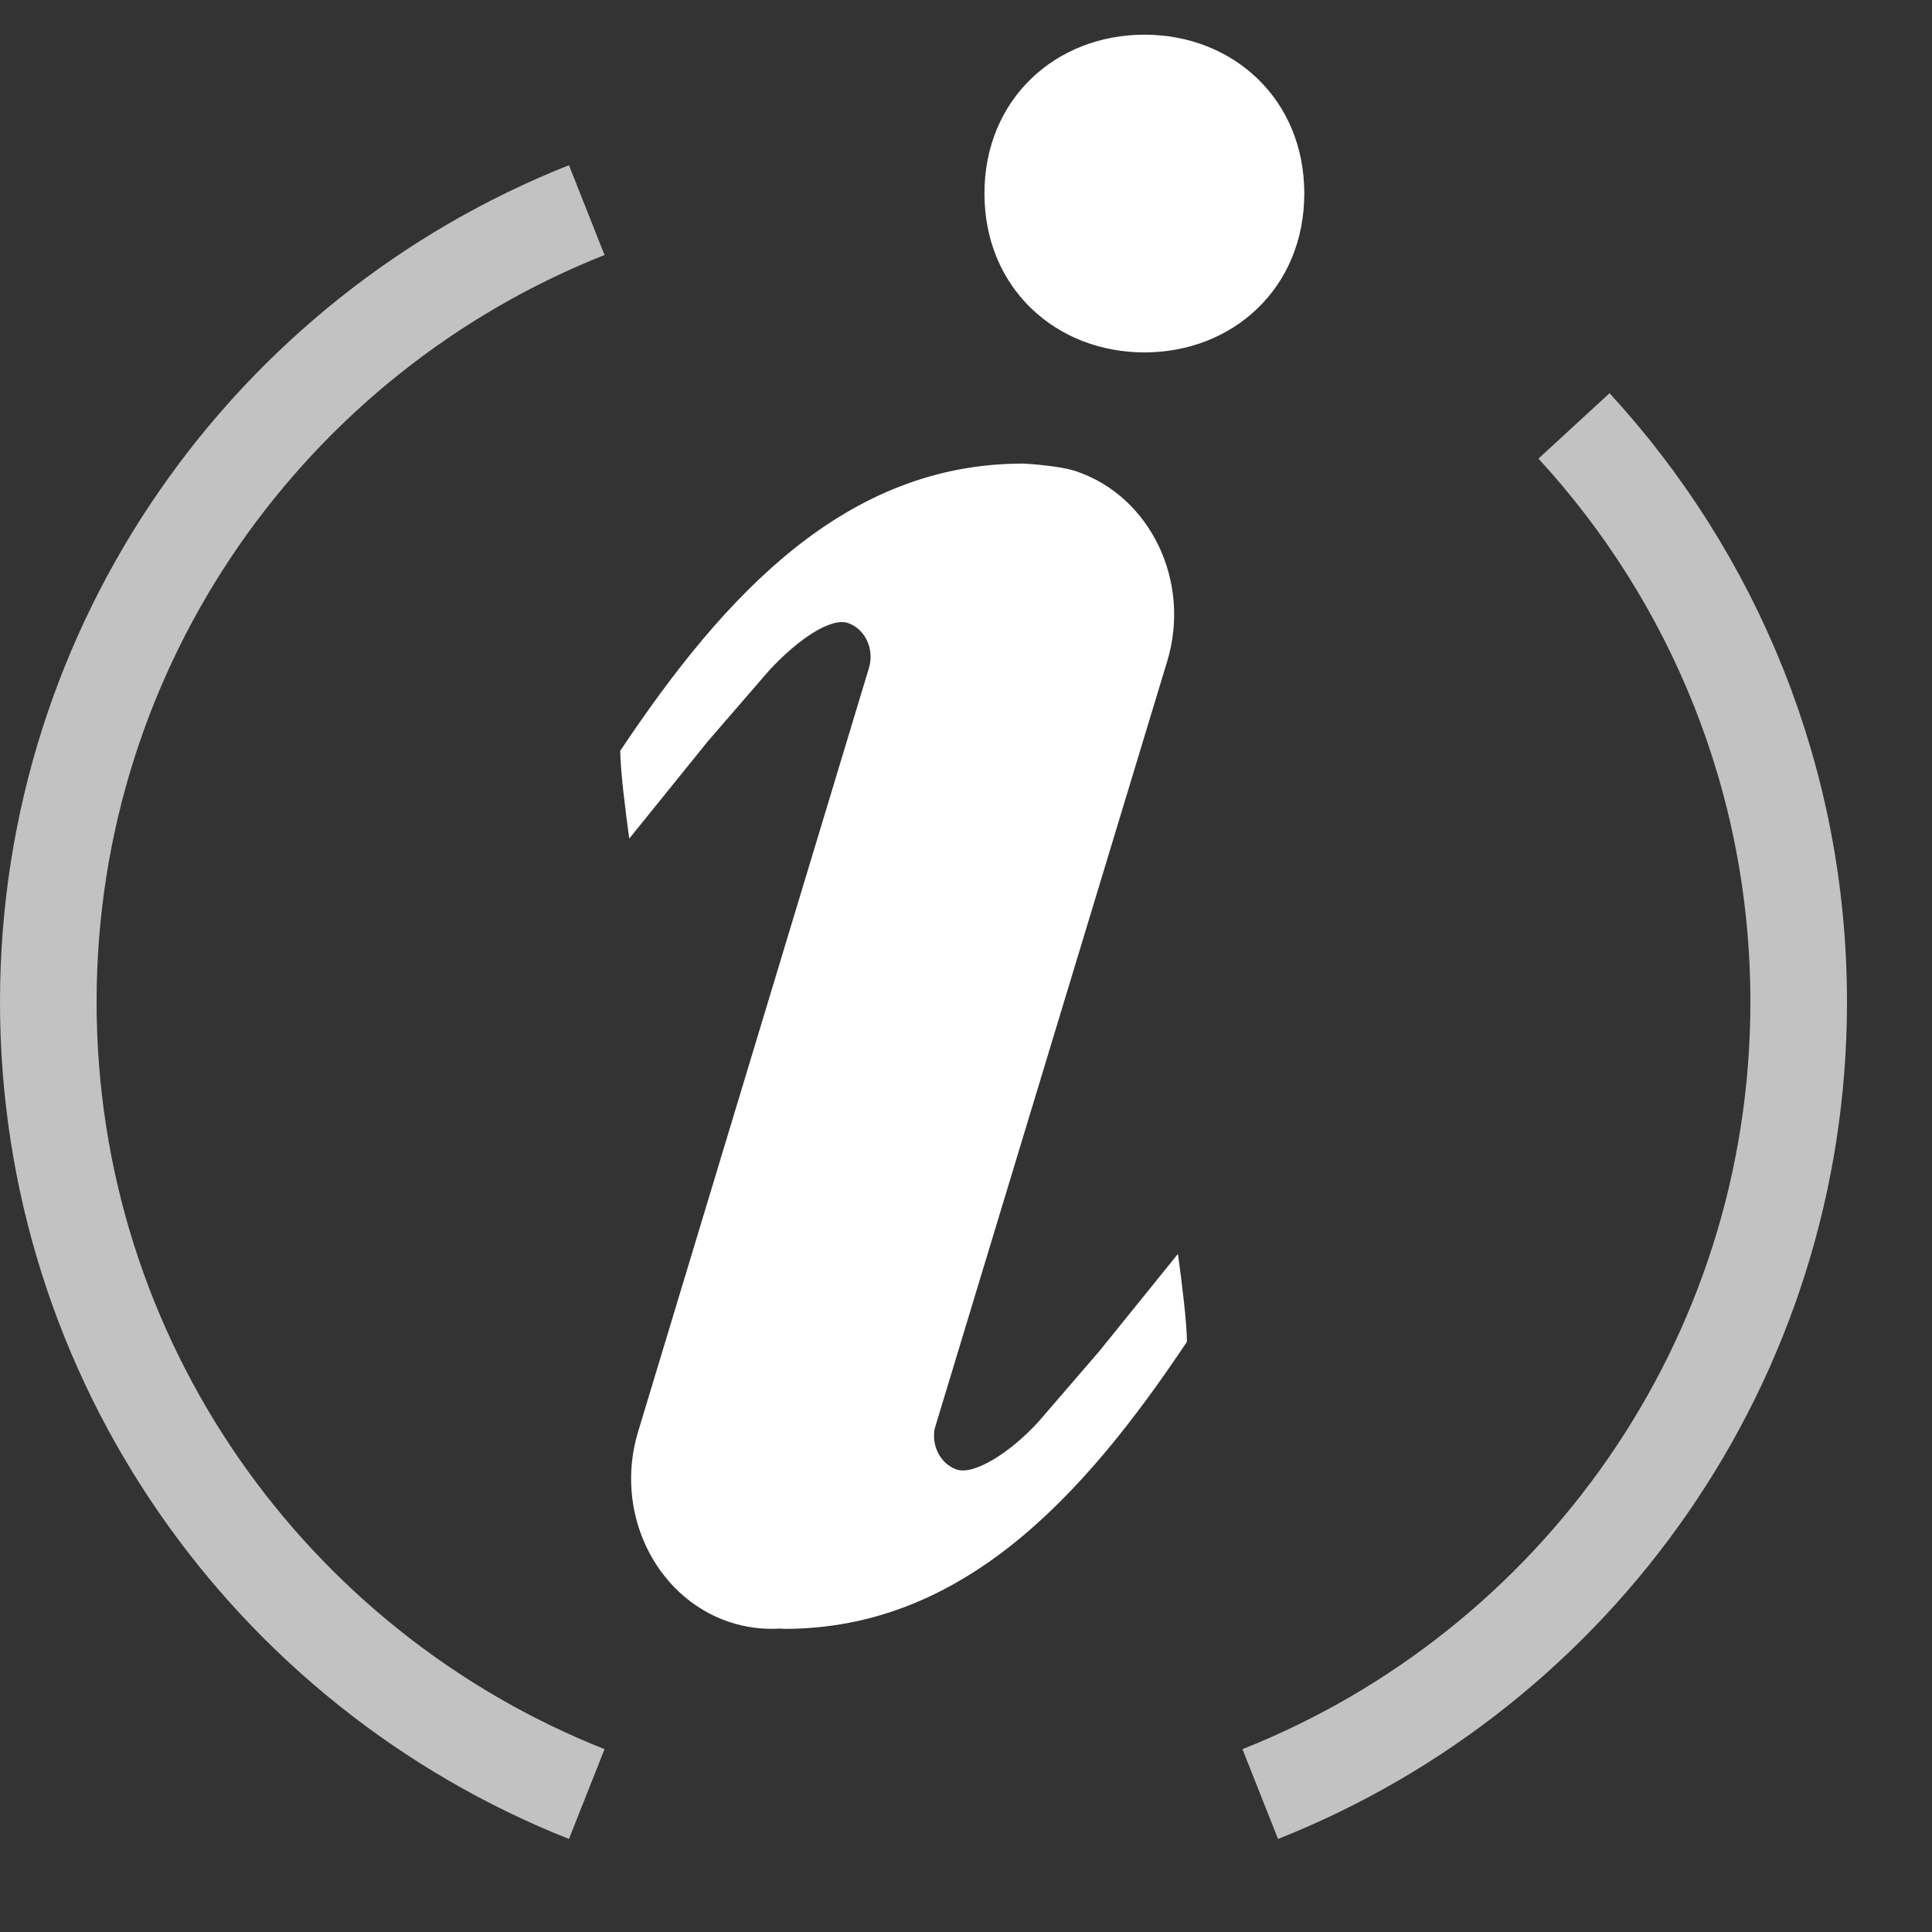
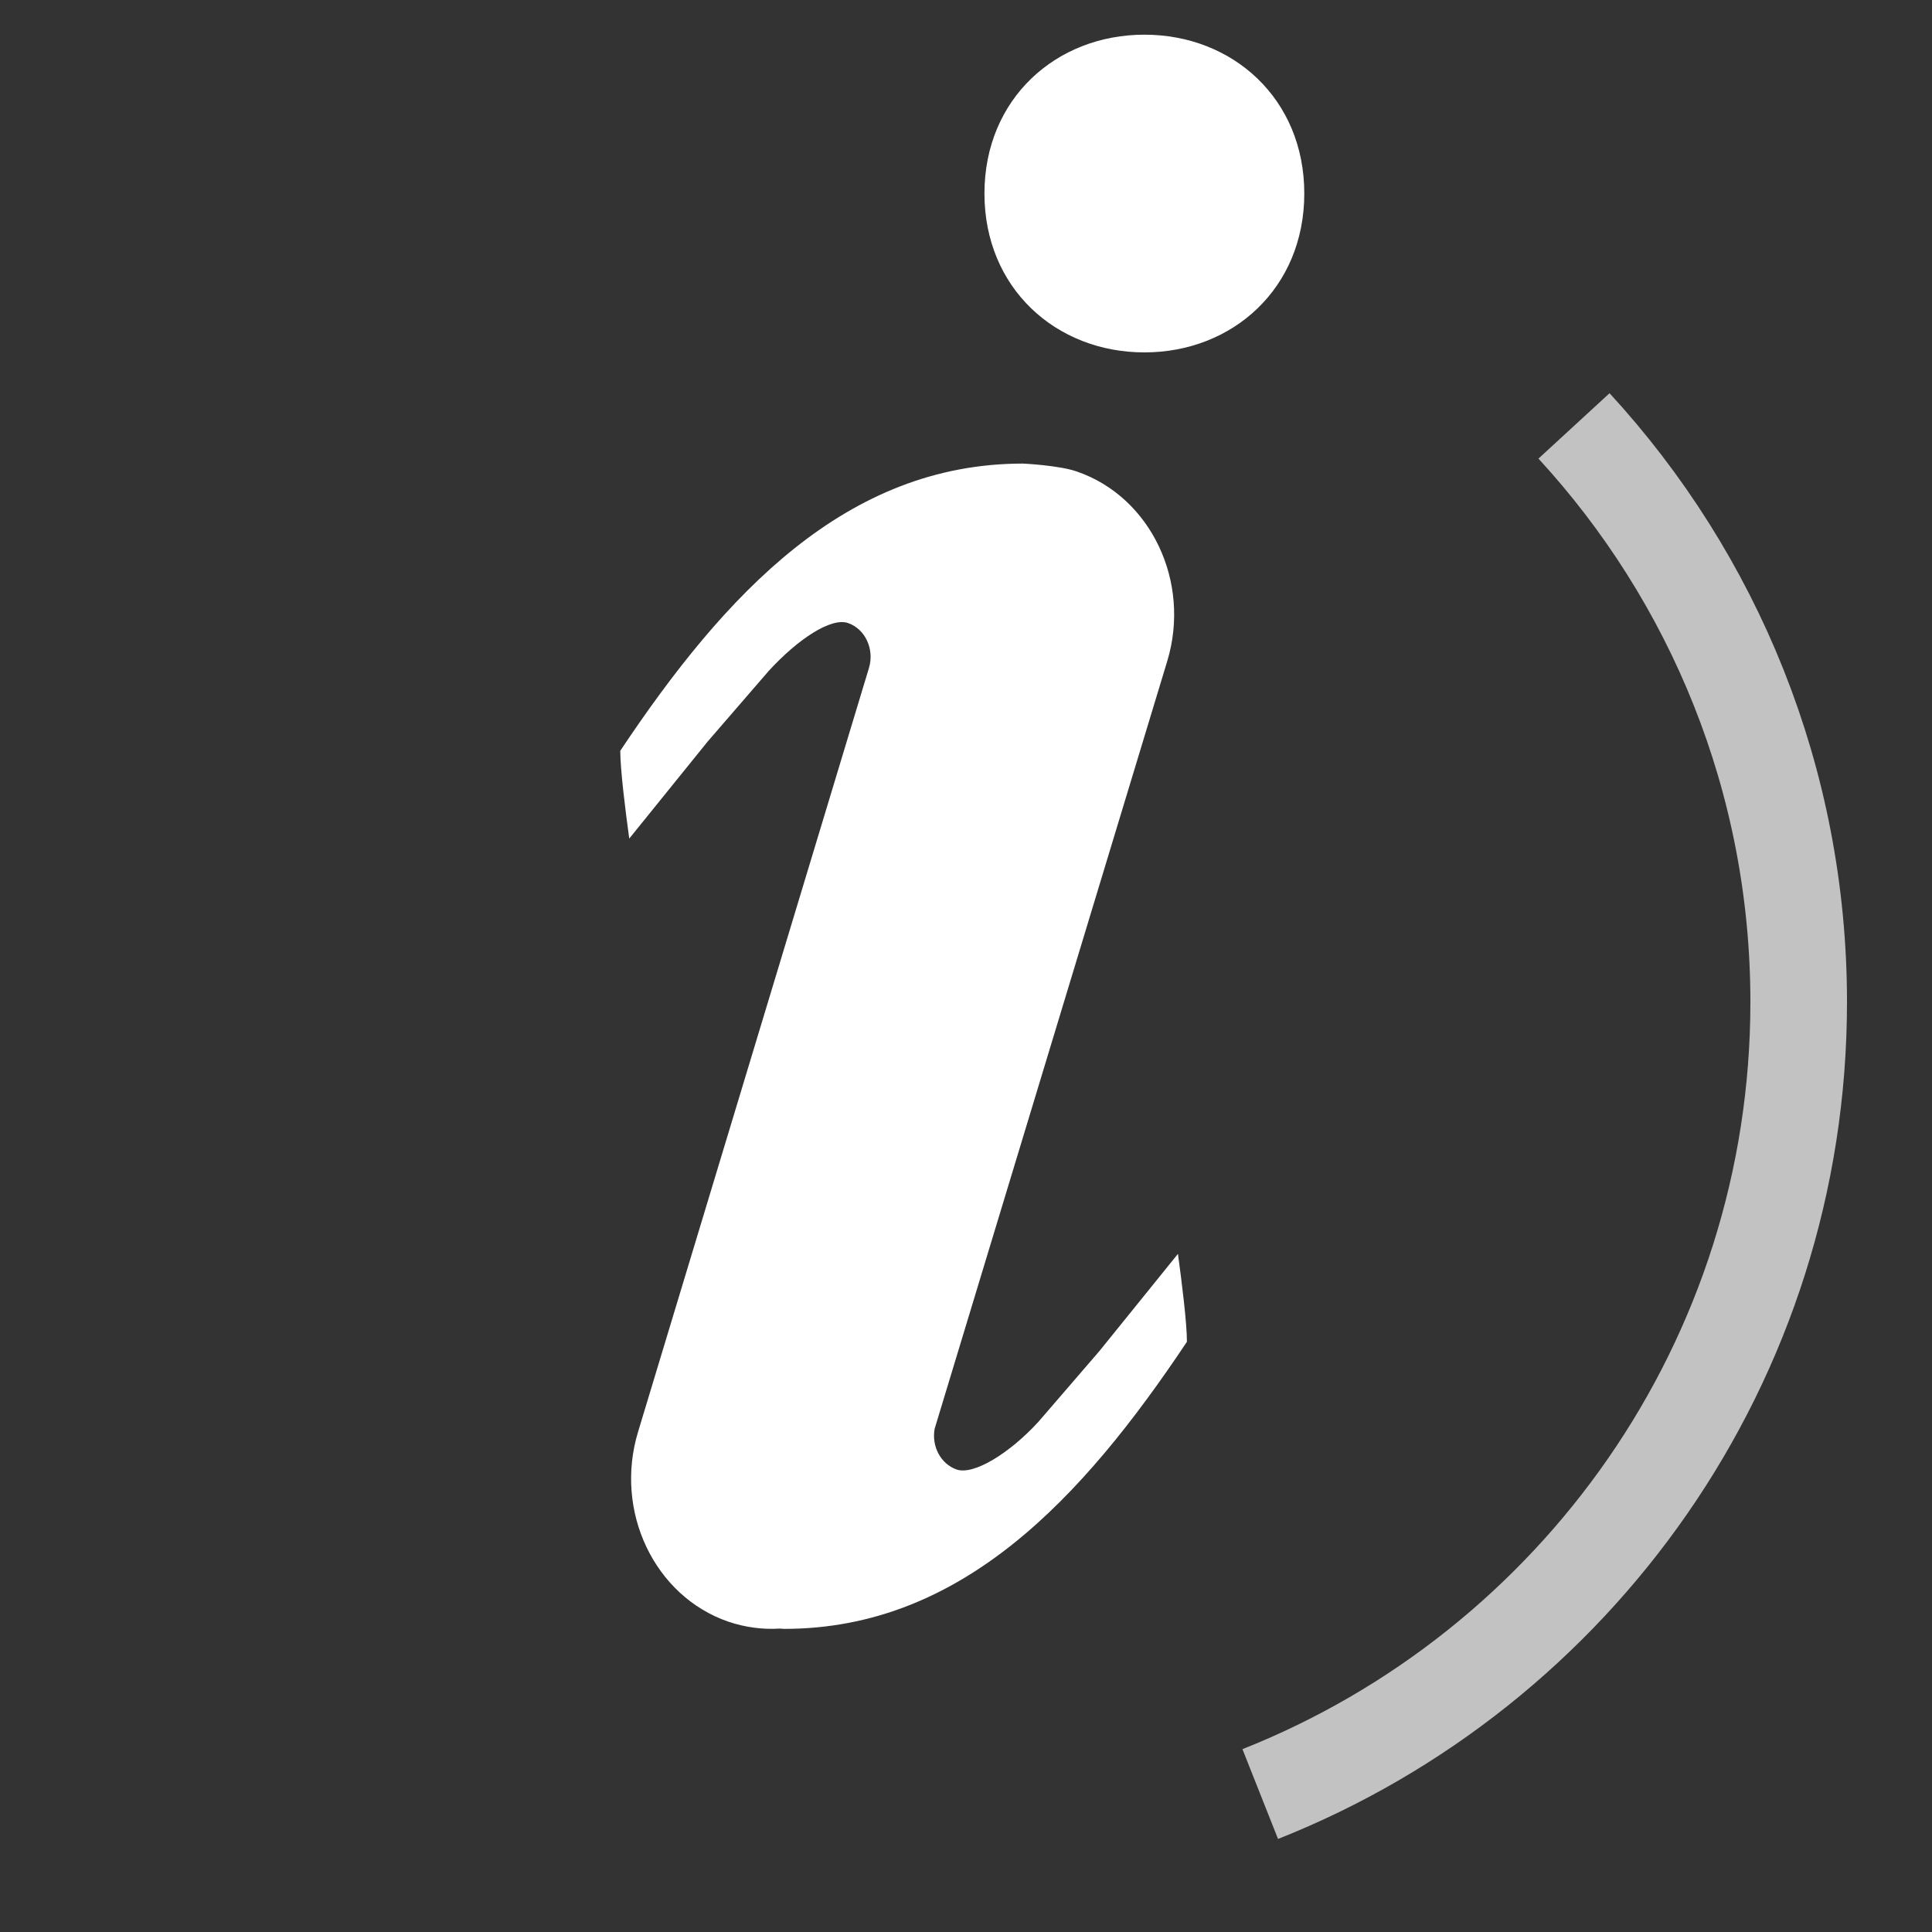
<svg xmlns="http://www.w3.org/2000/svg" width="20" height="20" viewBox="0 0 20 20" fill="none">
  <rect x="0" y="0" width="20" height="20" fill="#333333" stroke="none" />
-   <path opacity="0.7" d="M6.074 2.175C2.809 3.468 0.5 6.652 0.5 10.373C0.5 14.095 2.809 17.278 6.074 18.572" stroke="white" />
  <path opacity="0.7" d="M13.046 18.572C16.311 17.278 18.62 14.095 18.62 10.373C18.62 8.073 17.738 5.979 16.294 4.409" stroke="white" />
  <path fill-rule="evenodd" clip-rule="evenodd" d="M6.421 7.772C6.421 7.966 6.474 8.391 6.514 8.681L7.326 7.676L7.959 6.944C8.258 6.618 8.603 6.388 8.78 6.45C8.957 6.512 9.053 6.72 8.996 6.913L6.605 14.823C6.356 15.645 6.774 16.524 7.541 16.788C7.717 16.847 7.896 16.87 8.071 16.859L8.119 16.862C9.948 16.862 11.201 15.518 12.287 13.89C12.287 13.696 12.234 13.272 12.194 12.98L11.382 13.985L10.75 14.718C10.451 15.045 10.078 15.274 9.902 15.212C9.738 15.154 9.643 14.973 9.675 14.792L12.083 6.845C12.332 6.023 11.913 5.144 11.147 4.881C10.969 4.818 10.598 4.799 10.589 4.799C8.76 4.799 7.507 6.144 6.421 7.772ZM10.191 2.003C10.191 2.983 10.932 3.648 11.847 3.648C12.761 3.648 13.502 2.983 13.502 2.003C13.502 1.023 12.761 0.359 11.847 0.359C10.932 0.359 10.191 1.023 10.191 2.003Z" fill="white" />
</svg>